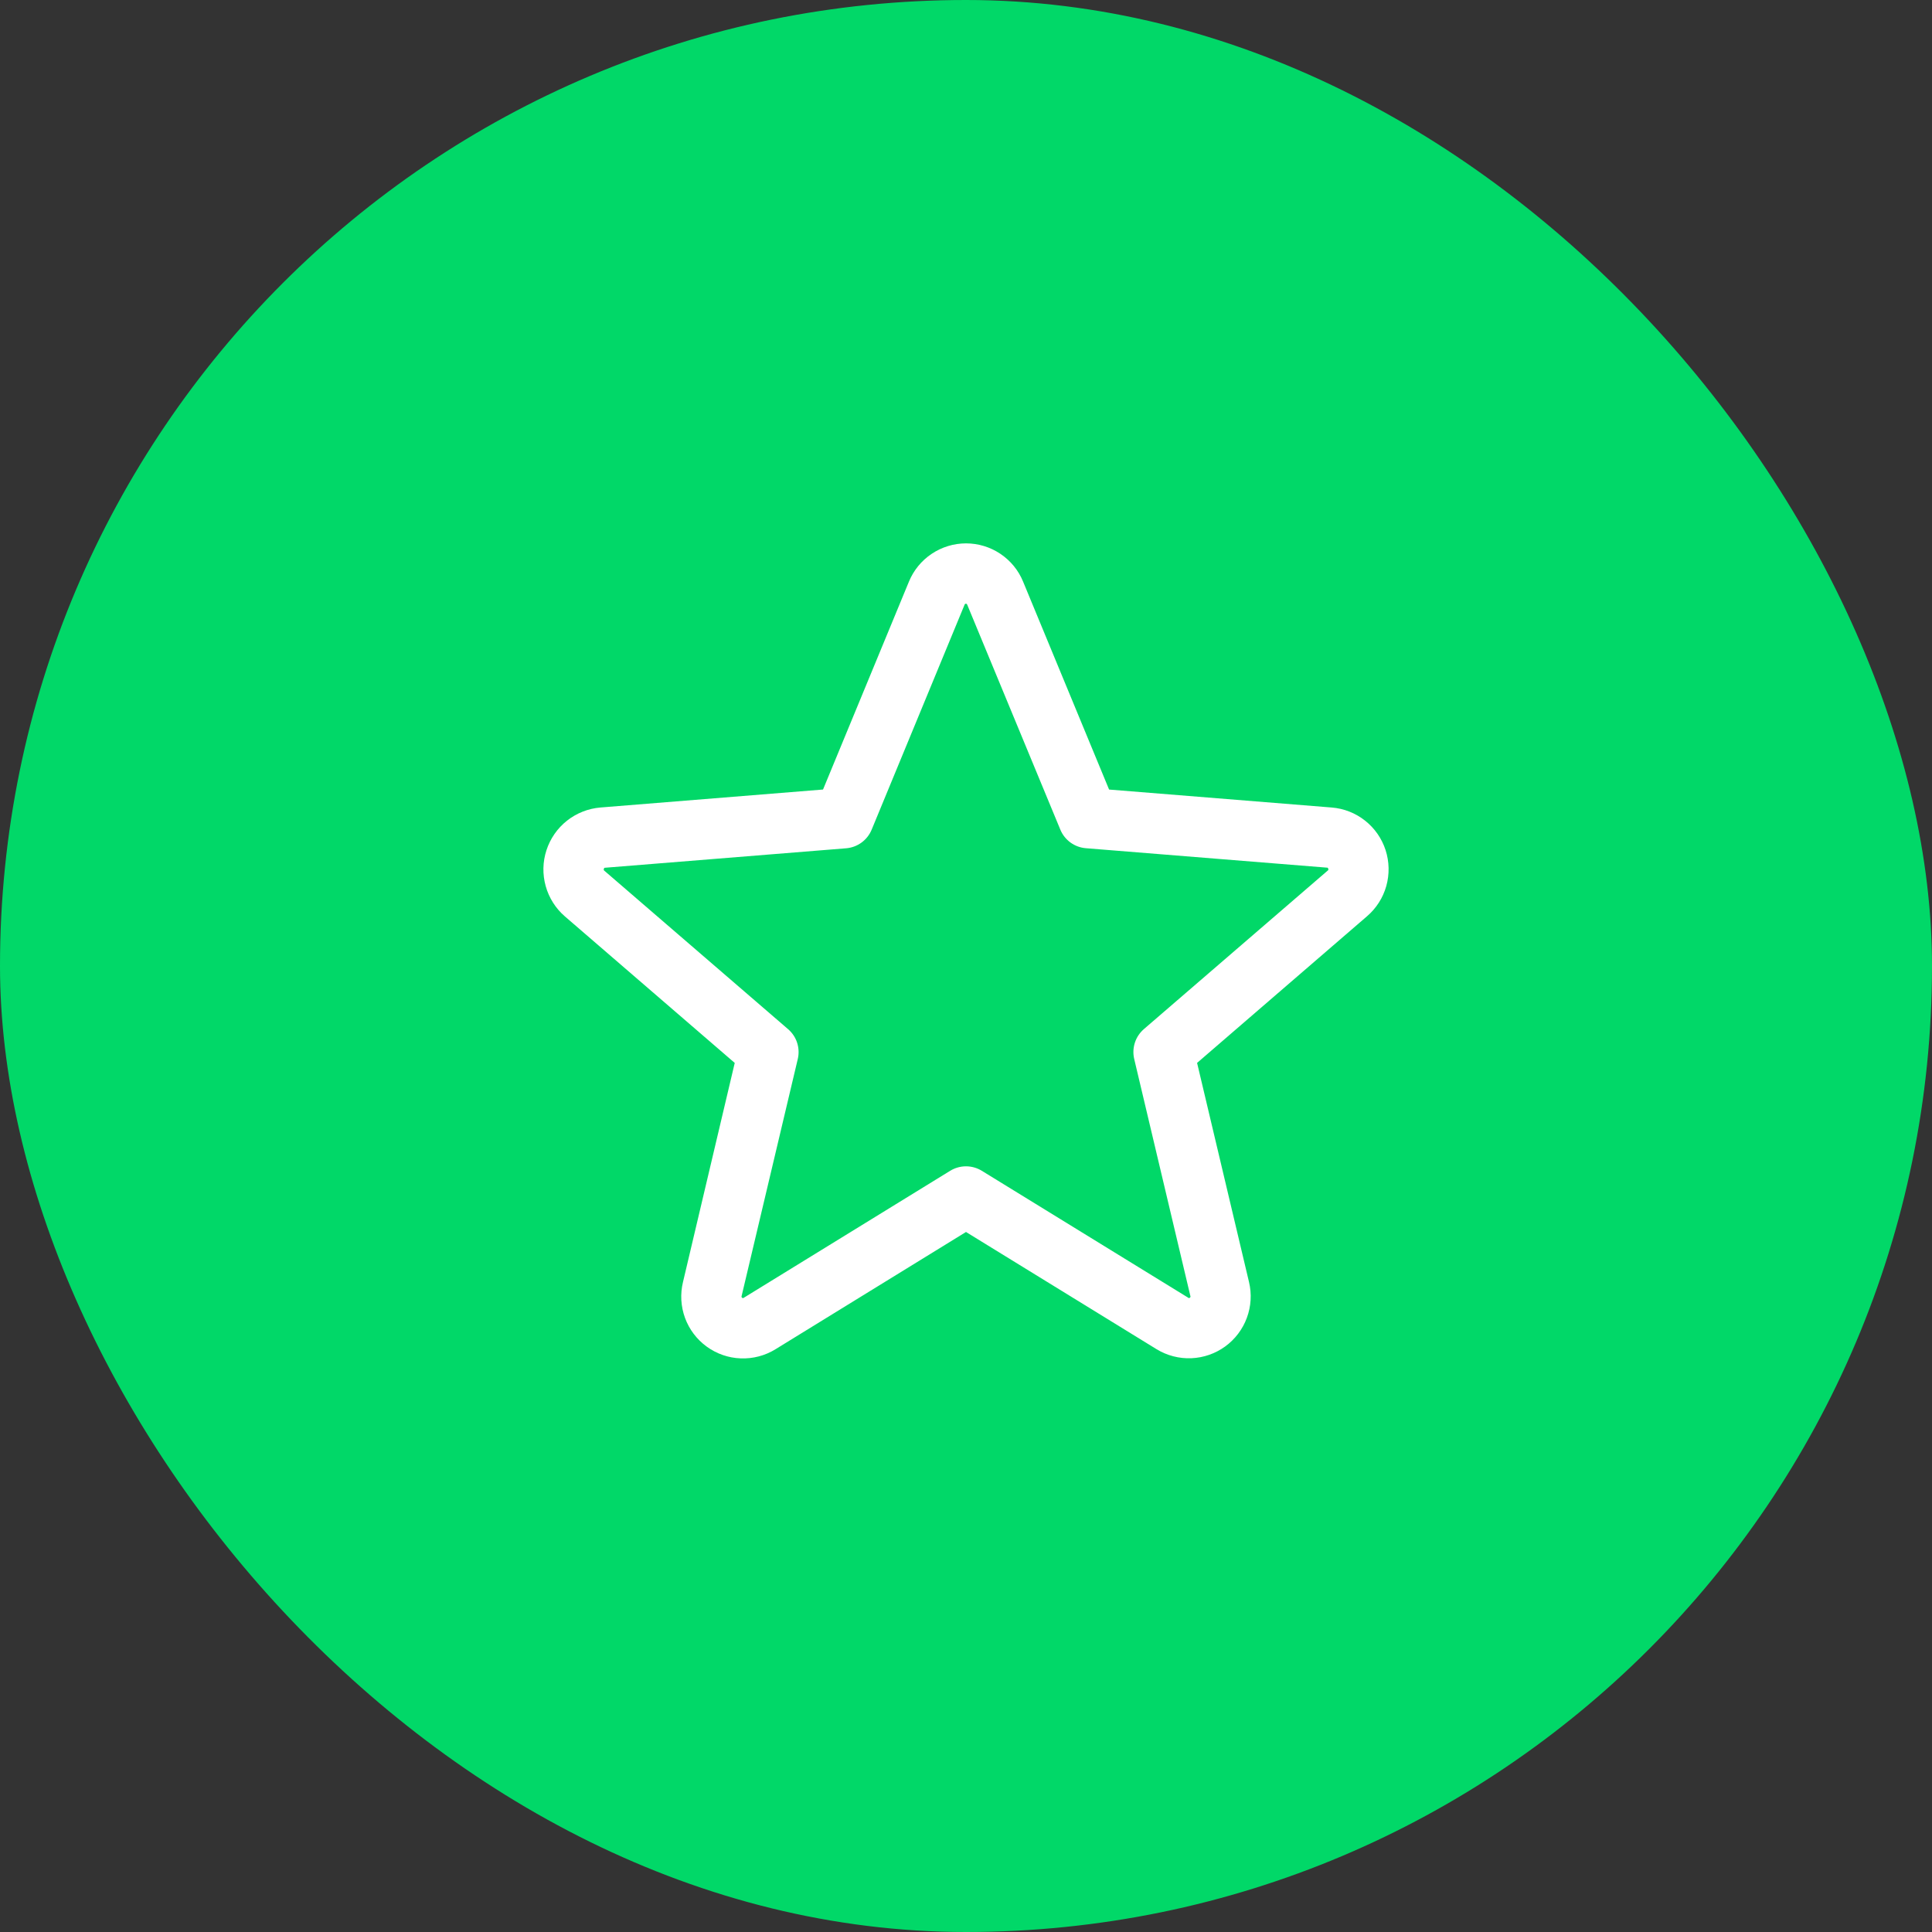
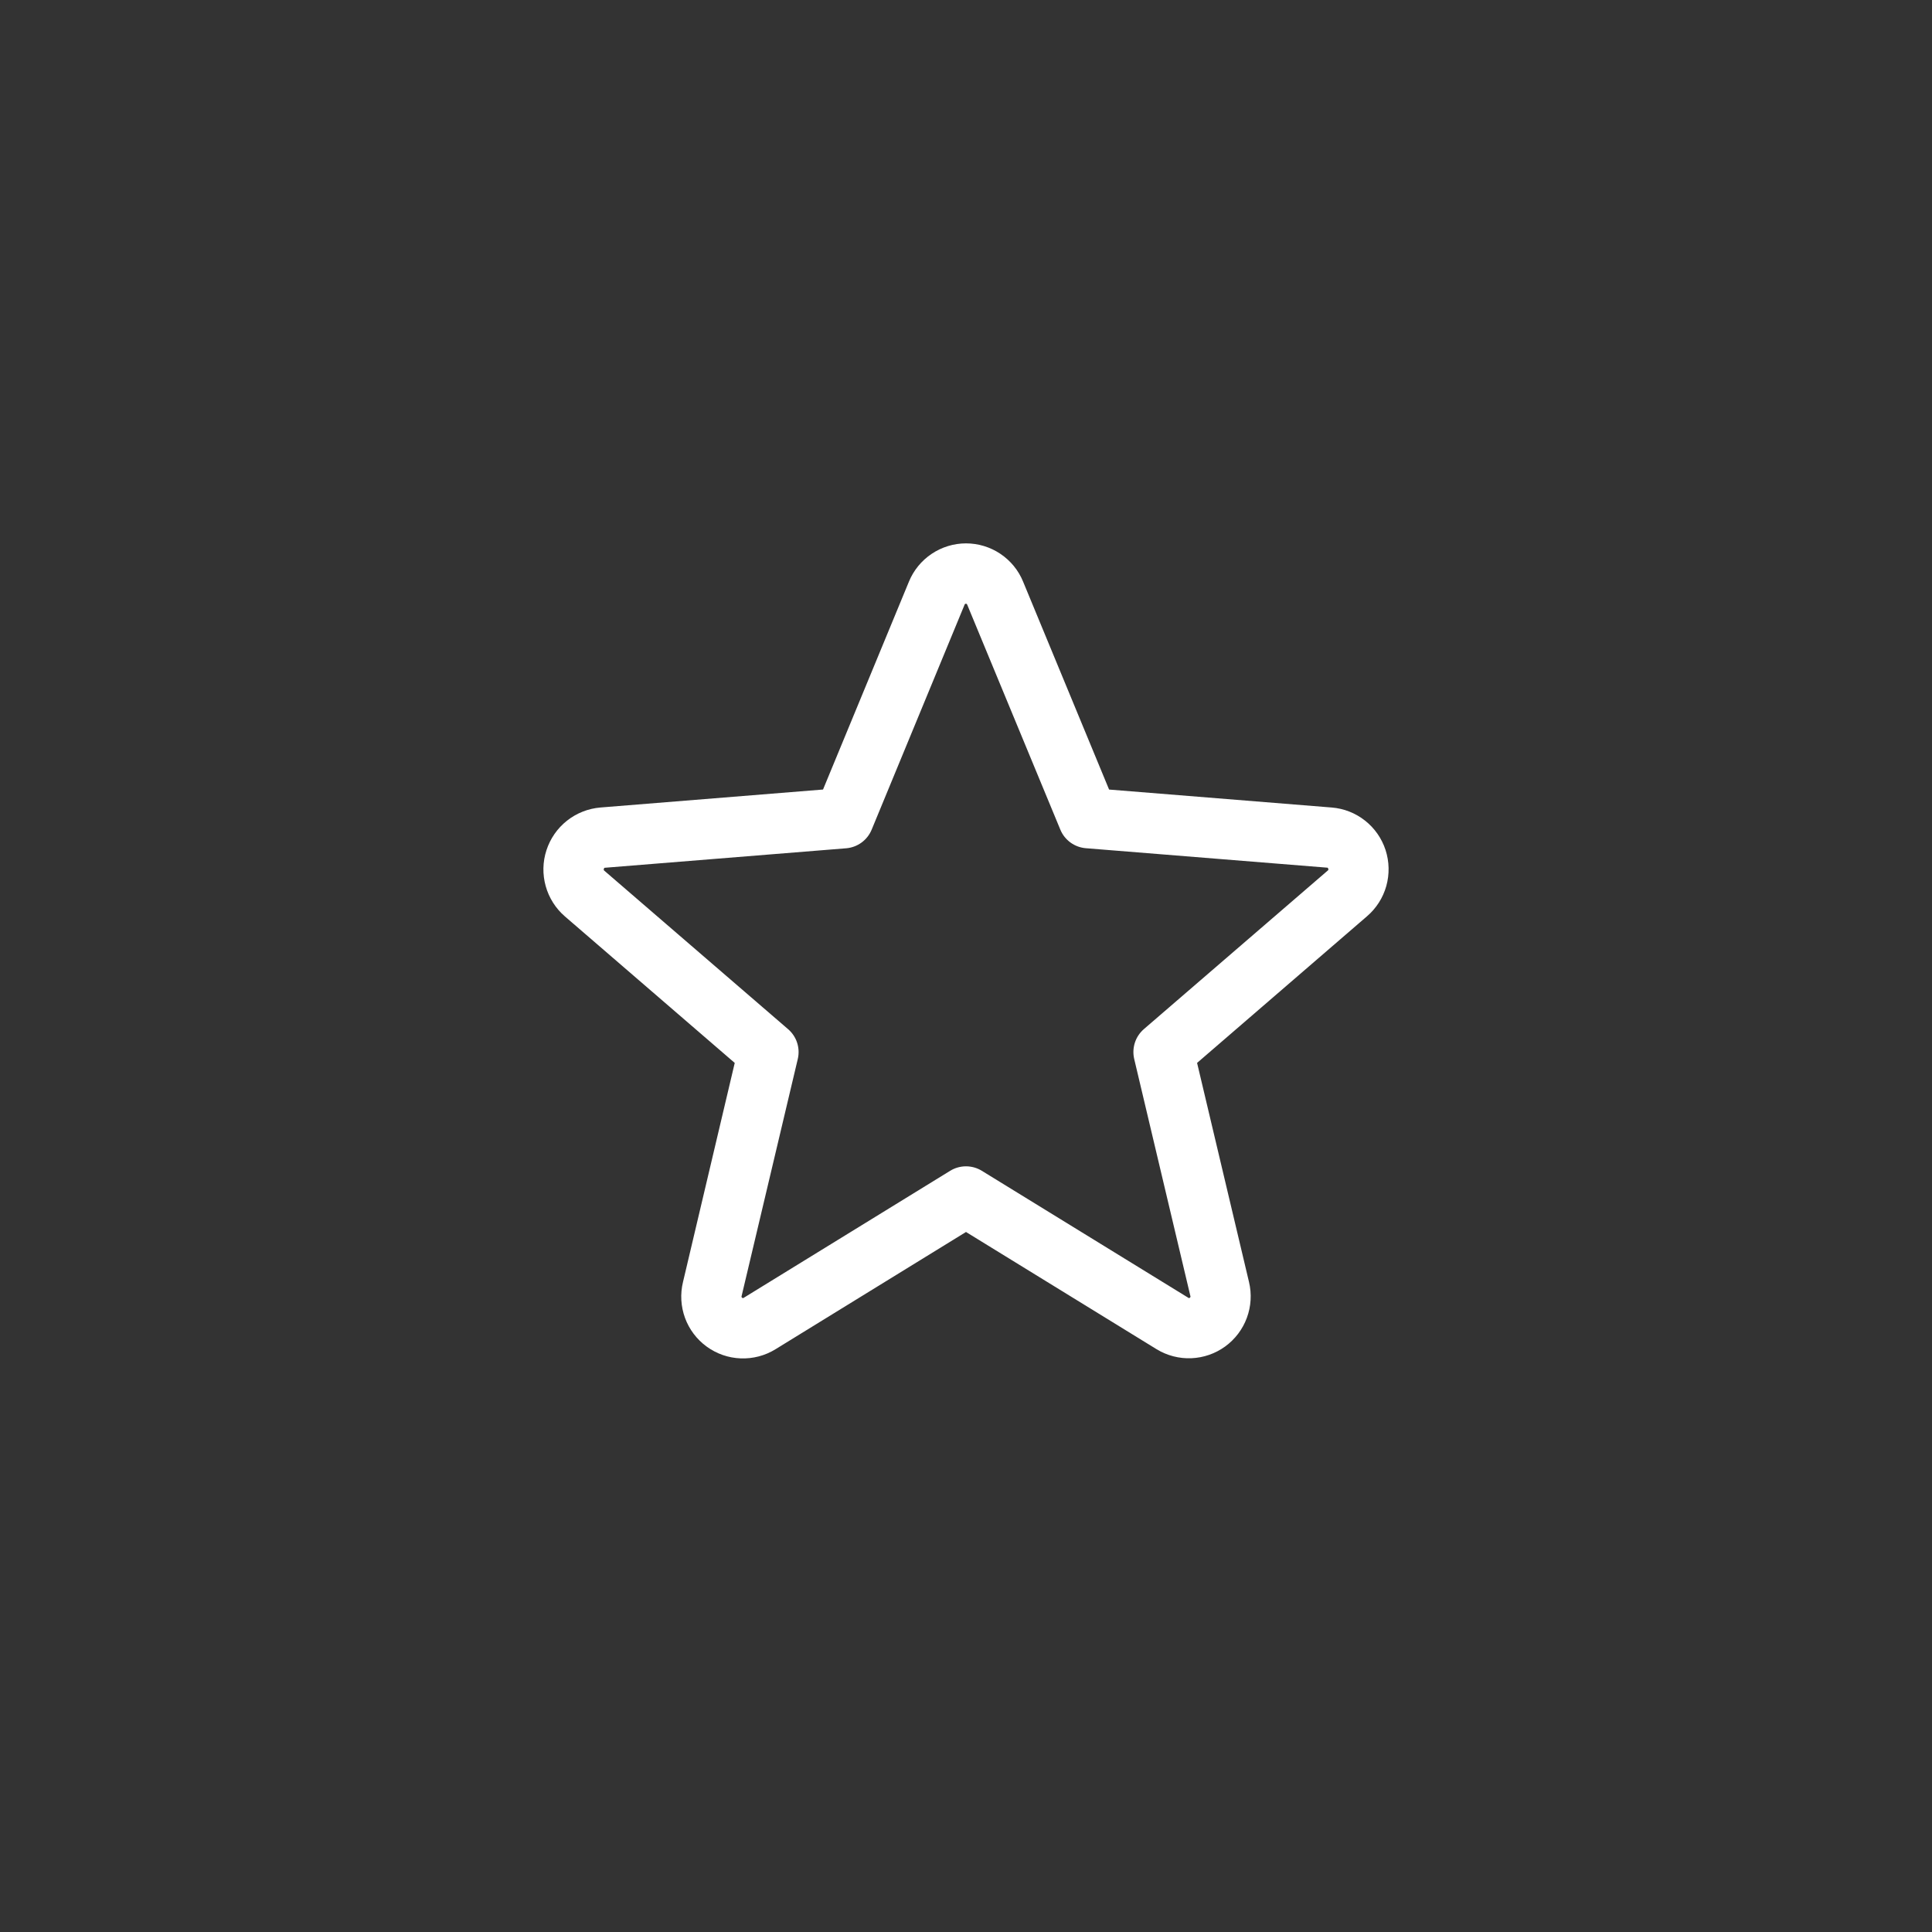
<svg xmlns="http://www.w3.org/2000/svg" width="64" height="64" viewBox="0 0 64 64" fill="none">
  <rect x="0" y="0" width="64" height="64" fill="#333333" stroke="none" />
-   <rect width="64" height="64" rx="32" fill="#01D868" />
  <path d="M45.898 28.157C45.773 27.773 45.536 27.434 45.219 27.184C44.902 26.933 44.518 26.782 44.115 26.75L36.74 26.155L33.892 19.269C33.739 18.893 33.476 18.573 33.14 18.347C32.803 18.121 32.406 18 32.001 18C31.595 18 31.199 18.121 30.862 18.347C30.525 18.573 30.263 18.893 30.109 19.269L27.264 26.154L19.885 26.75C19.482 26.784 19.097 26.937 18.78 27.188C18.462 27.44 18.227 27.78 18.102 28.165C17.976 28.55 17.968 28.963 18.077 29.354C18.186 29.744 18.407 30.093 18.714 30.358L24.339 35.211L22.625 42.469C22.529 42.863 22.553 43.277 22.692 43.658C22.832 44.039 23.082 44.37 23.41 44.608C23.738 44.847 24.13 44.983 24.535 44.998C24.941 45.014 25.342 44.909 25.688 44.696L32 40.811L38.316 44.696C38.662 44.906 39.062 45.01 39.466 44.993C39.871 44.976 40.261 44.84 40.588 44.602C40.915 44.363 41.164 44.034 41.304 43.654C41.444 43.275 41.469 42.862 41.375 42.469L39.655 35.21L45.28 30.356C45.589 30.092 45.813 29.742 45.923 29.351C46.032 28.959 46.024 28.544 45.898 28.157ZM43.98 28.841L37.892 34.091C37.754 34.211 37.65 34.366 37.594 34.541C37.538 34.715 37.53 34.902 37.572 35.08L39.432 42.93C39.437 42.941 39.438 42.953 39.434 42.964C39.43 42.975 39.422 42.985 39.411 42.99C39.389 43.008 39.383 43.004 39.364 42.99L32.524 38.784C32.366 38.687 32.185 38.636 32 38.636C31.815 38.636 31.634 38.687 31.476 38.784L24.636 42.992C24.617 43.004 24.613 43.008 24.589 42.992C24.578 42.987 24.57 42.978 24.566 42.967C24.562 42.956 24.563 42.943 24.567 42.932L26.427 35.083C26.47 34.904 26.462 34.718 26.406 34.543C26.35 34.369 26.246 34.213 26.108 34.094L20.02 28.844C20.005 28.831 19.991 28.82 20.004 28.781C20.016 28.742 20.026 28.747 20.045 28.745L28.035 28.1C28.218 28.084 28.394 28.018 28.542 27.909C28.69 27.8 28.805 27.653 28.875 27.483L31.953 20.031C31.962 20.01 31.966 20 31.996 20C32.026 20 32.03 20.01 32.04 20.031L35.125 27.483C35.195 27.653 35.311 27.8 35.46 27.909C35.609 28.017 35.785 28.083 35.969 28.098L43.959 28.742C43.977 28.742 43.989 28.742 44 28.779C44.011 28.815 44 28.829 43.98 28.841Z" fill="white" />
</svg>